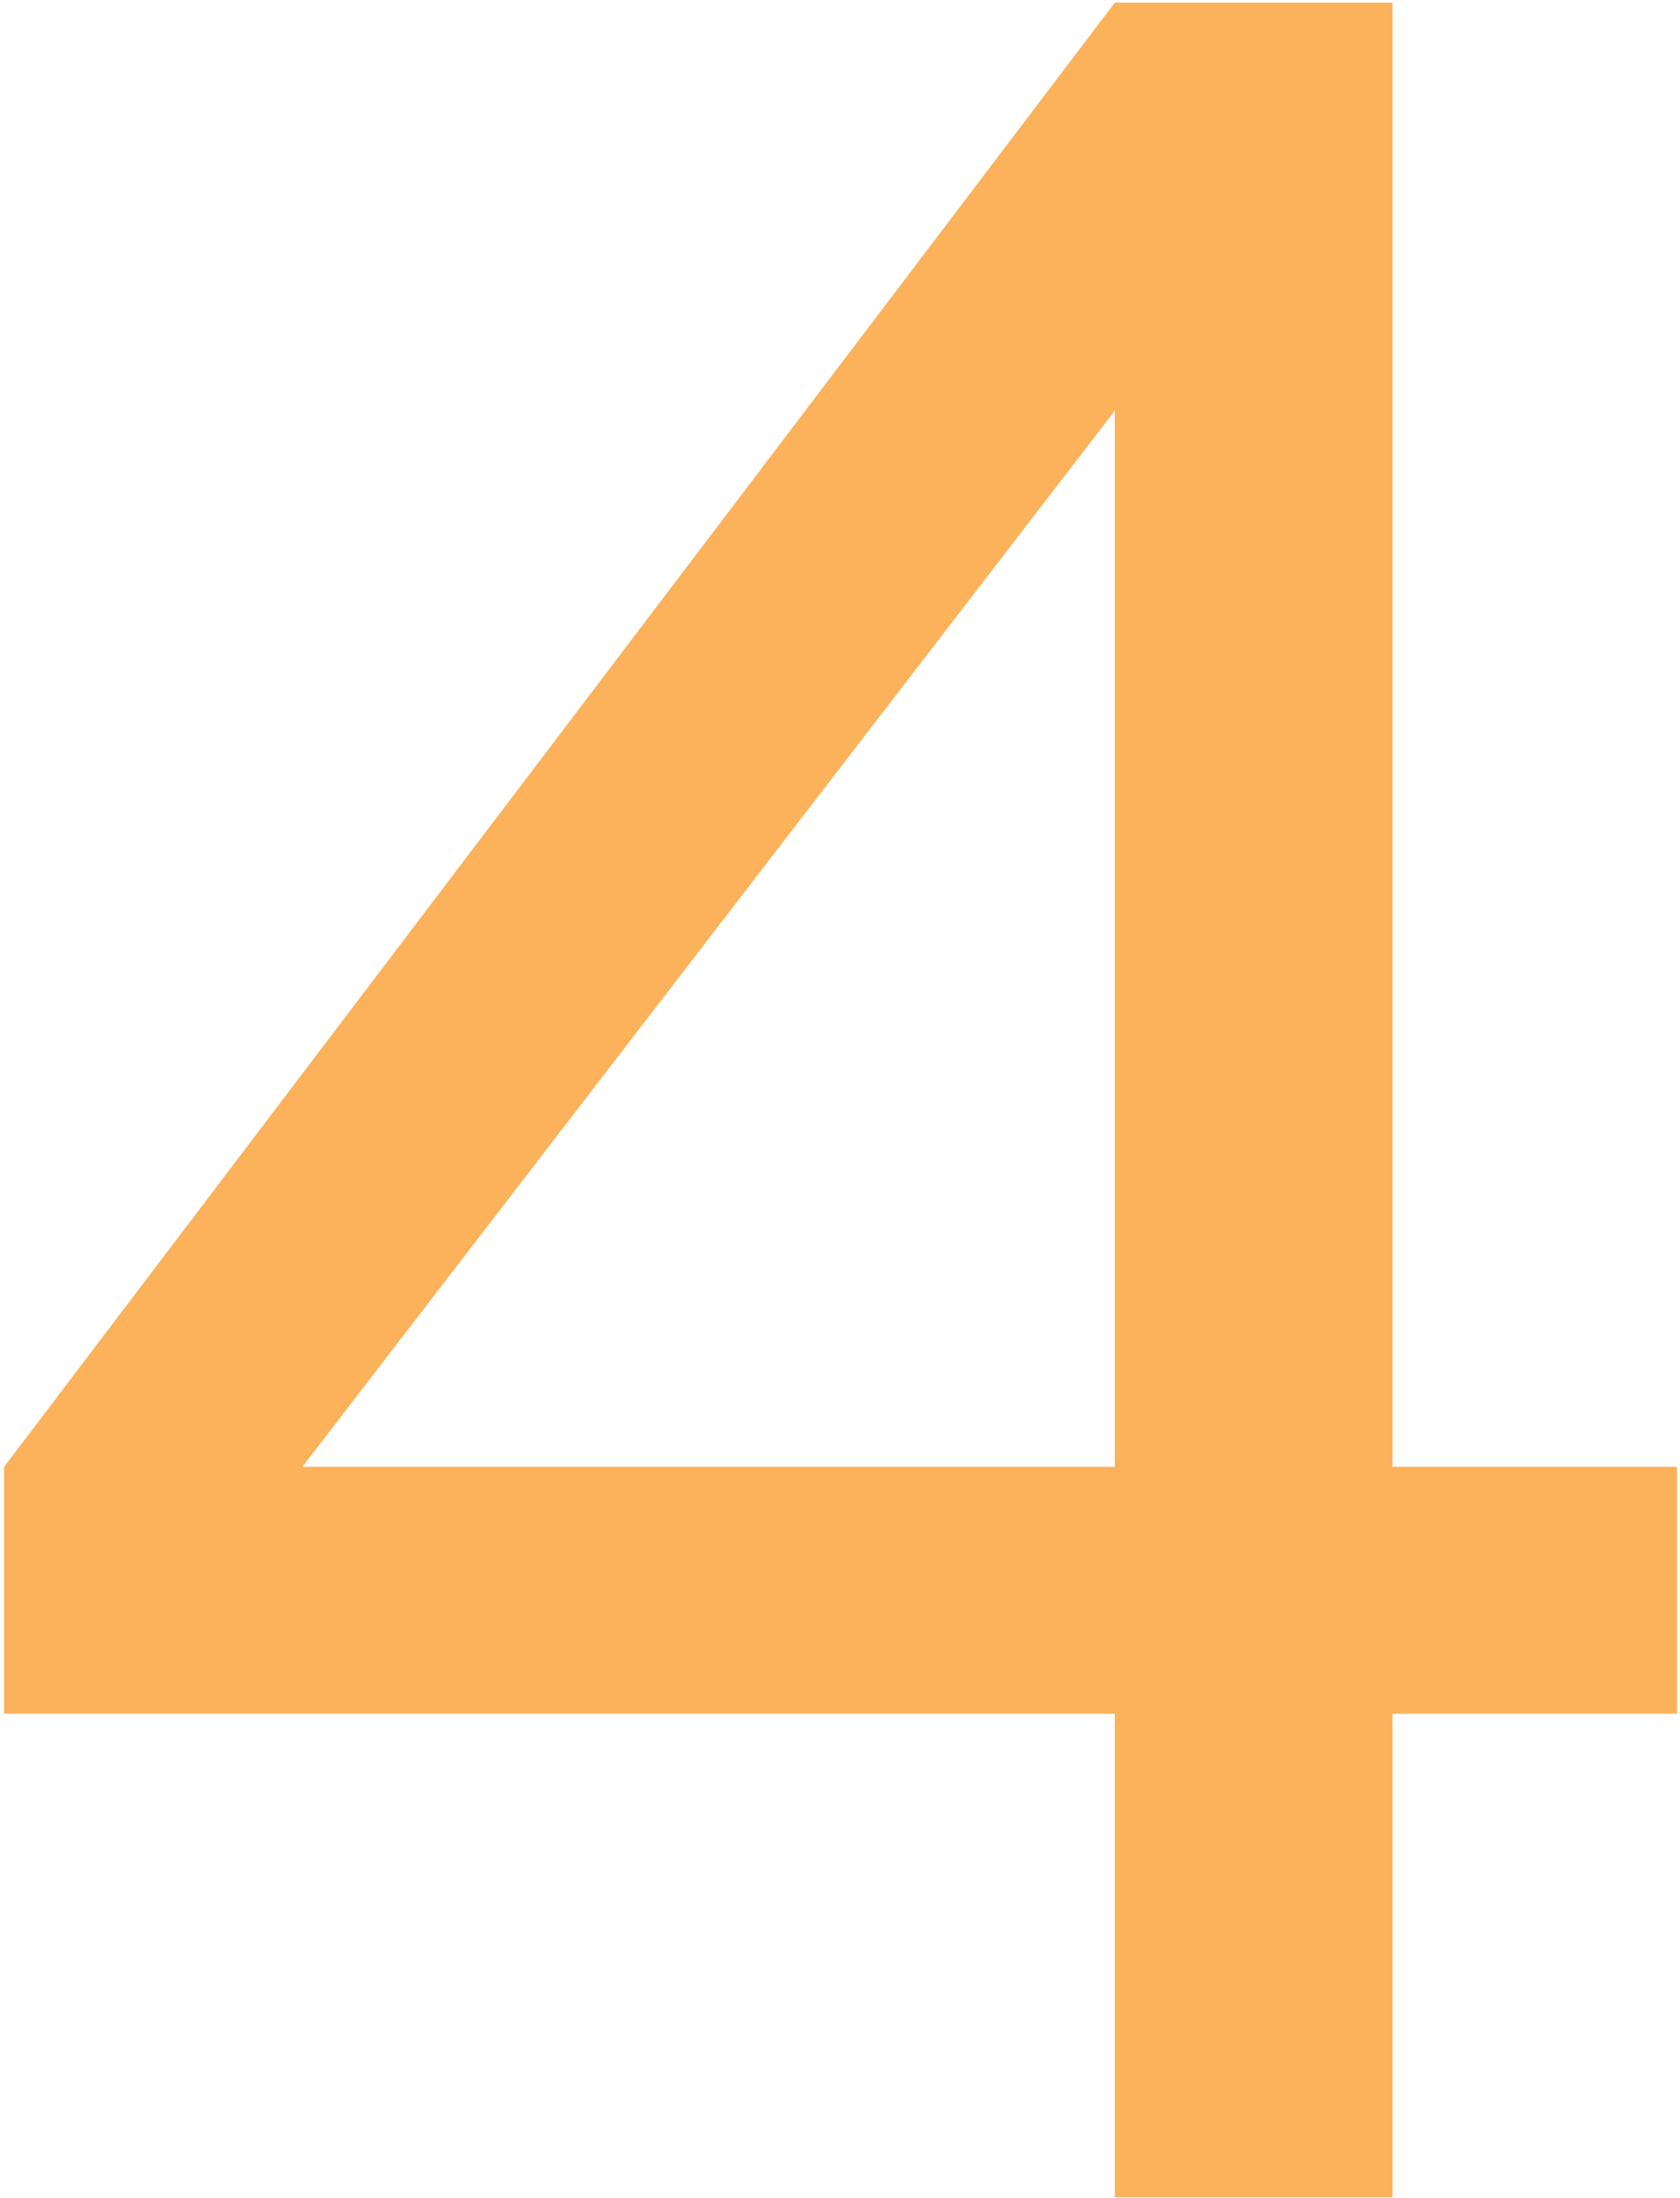
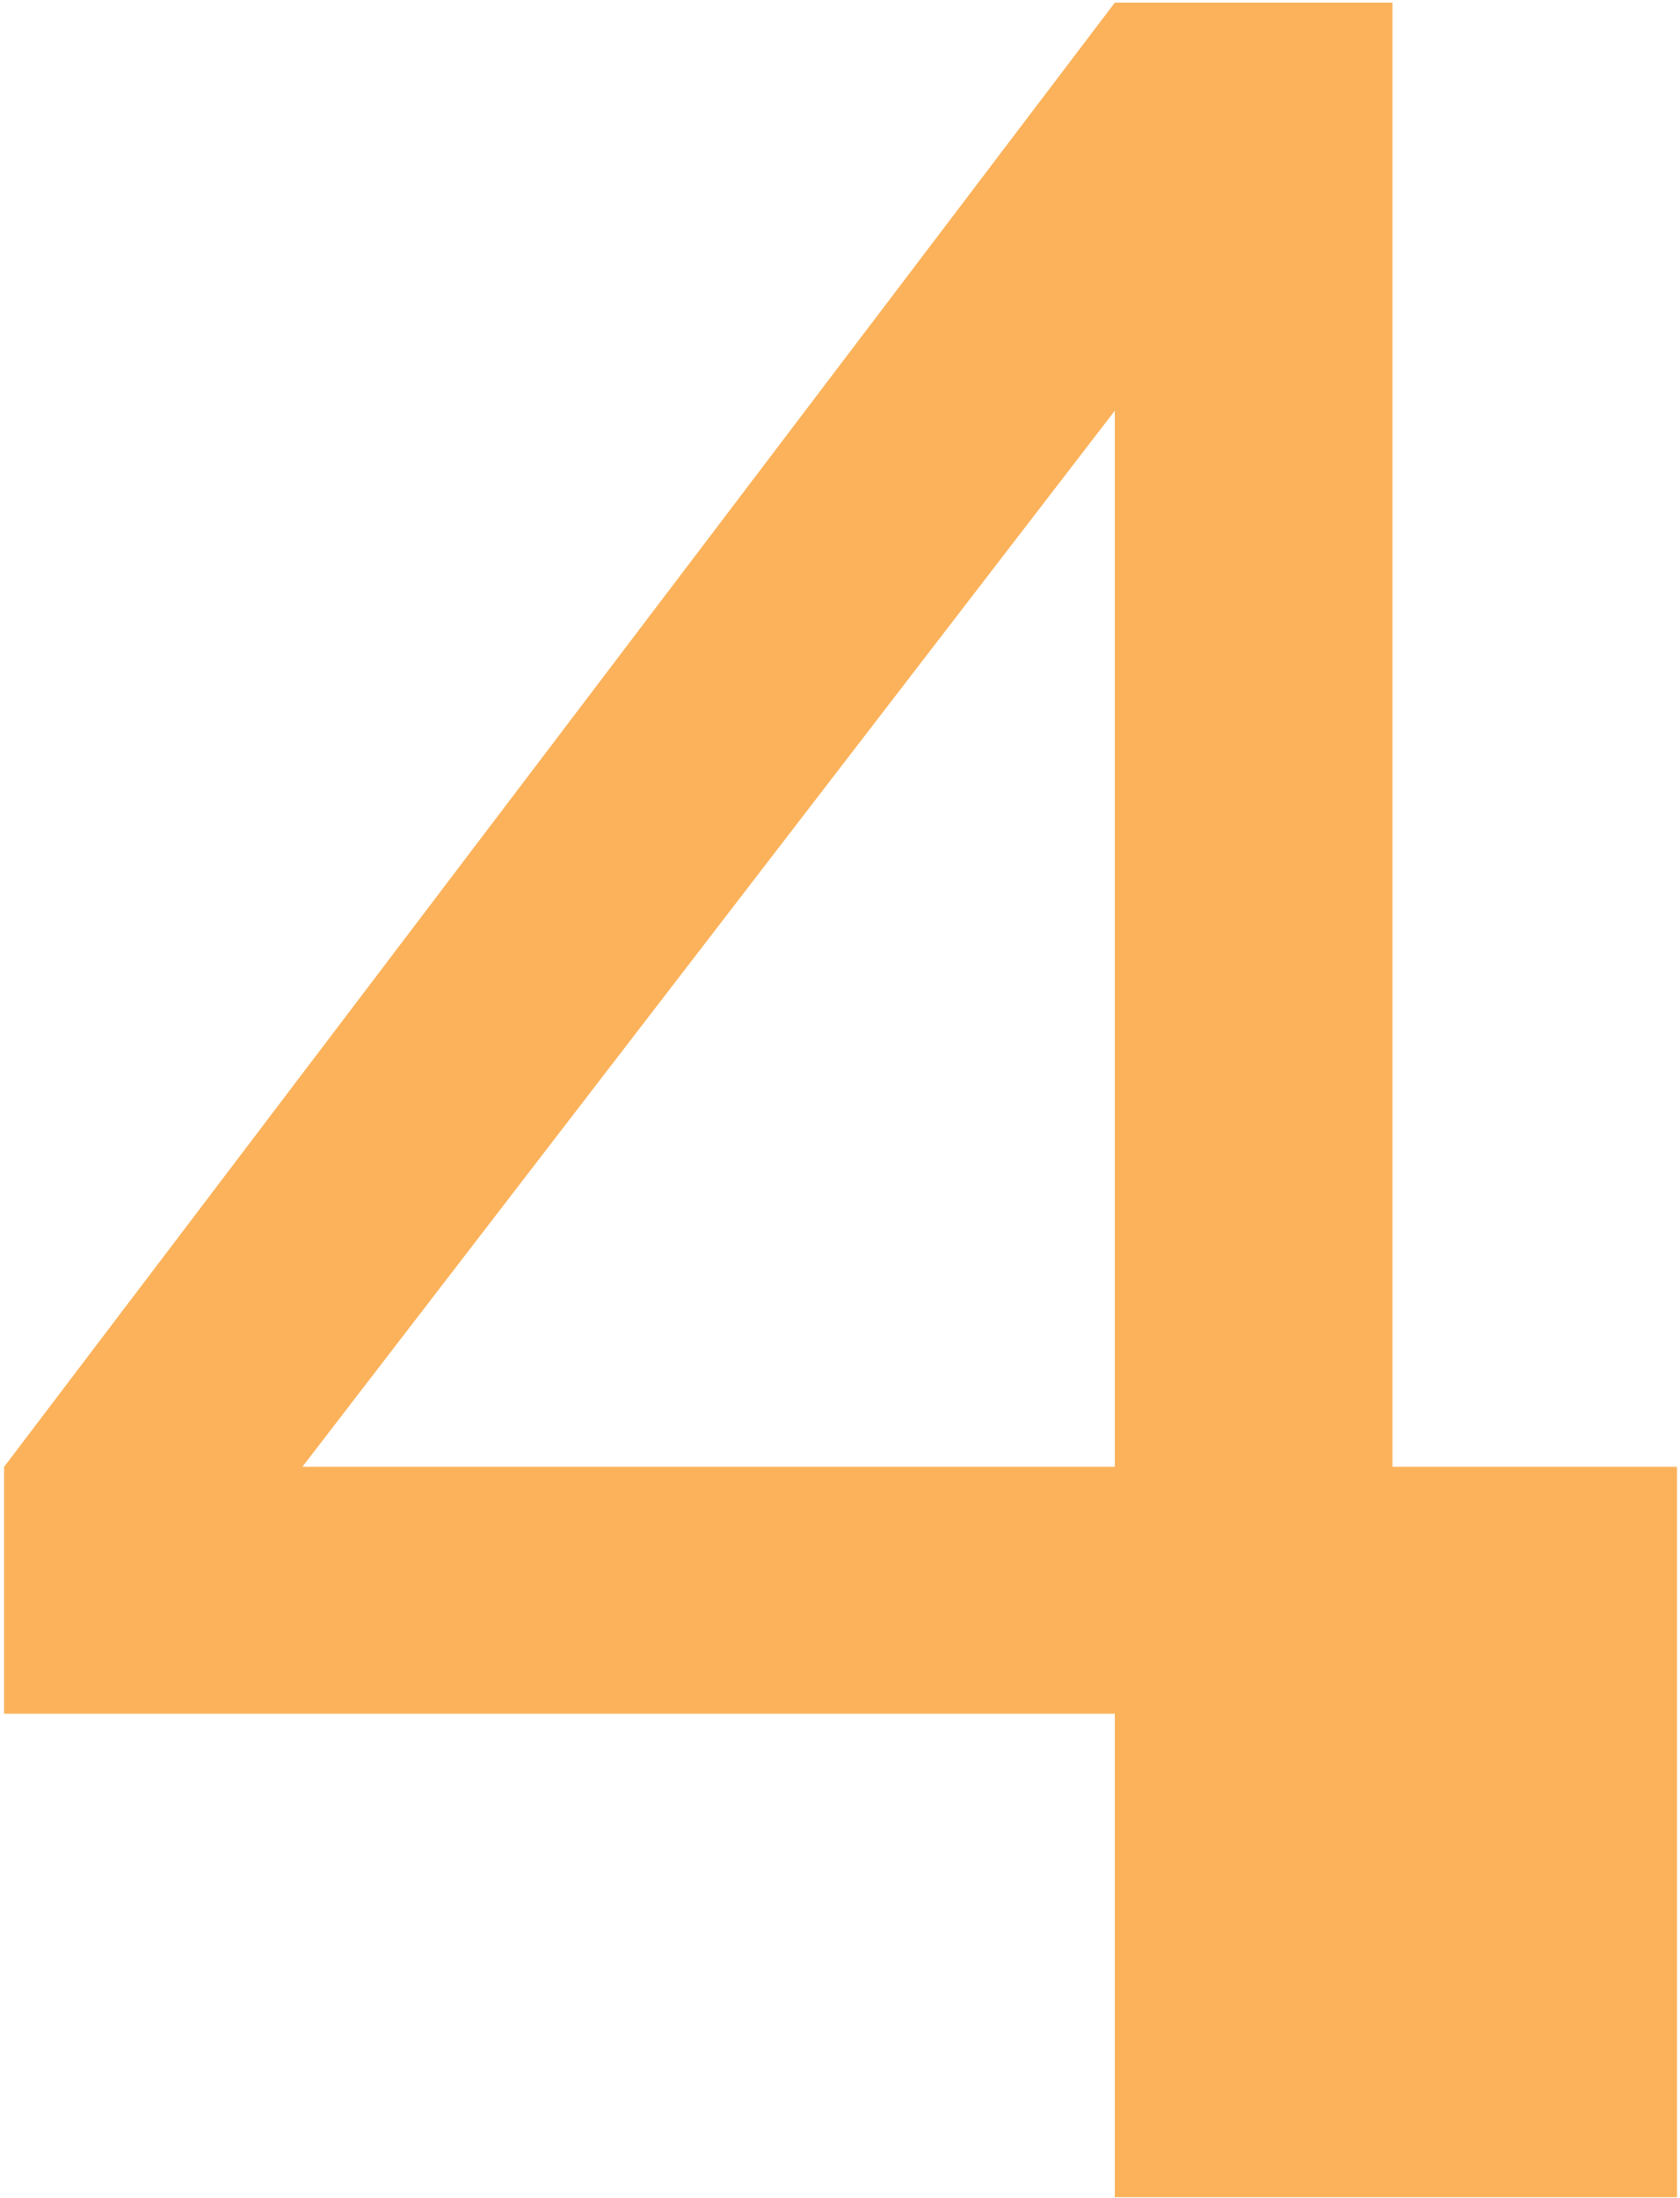
<svg xmlns="http://www.w3.org/2000/svg" width="328" height="429" viewBox="0 0 328 429" fill="none">
-   <path d="M217.653 428.866V334.496H0.803V286.307L217.653 0.52H271.865V286.307H327.416V334.496H271.865V428.866H217.653ZM59.031 286.307H217.653V80.166L59.031 286.307Z" fill="#FBB25A" />
+   <path d="M217.653 428.866V334.496H0.803V286.307L217.653 0.52H271.865V286.307H327.416V334.496V428.866H217.653ZM59.031 286.307H217.653V80.166L59.031 286.307Z" fill="#FBB25A" />
</svg>